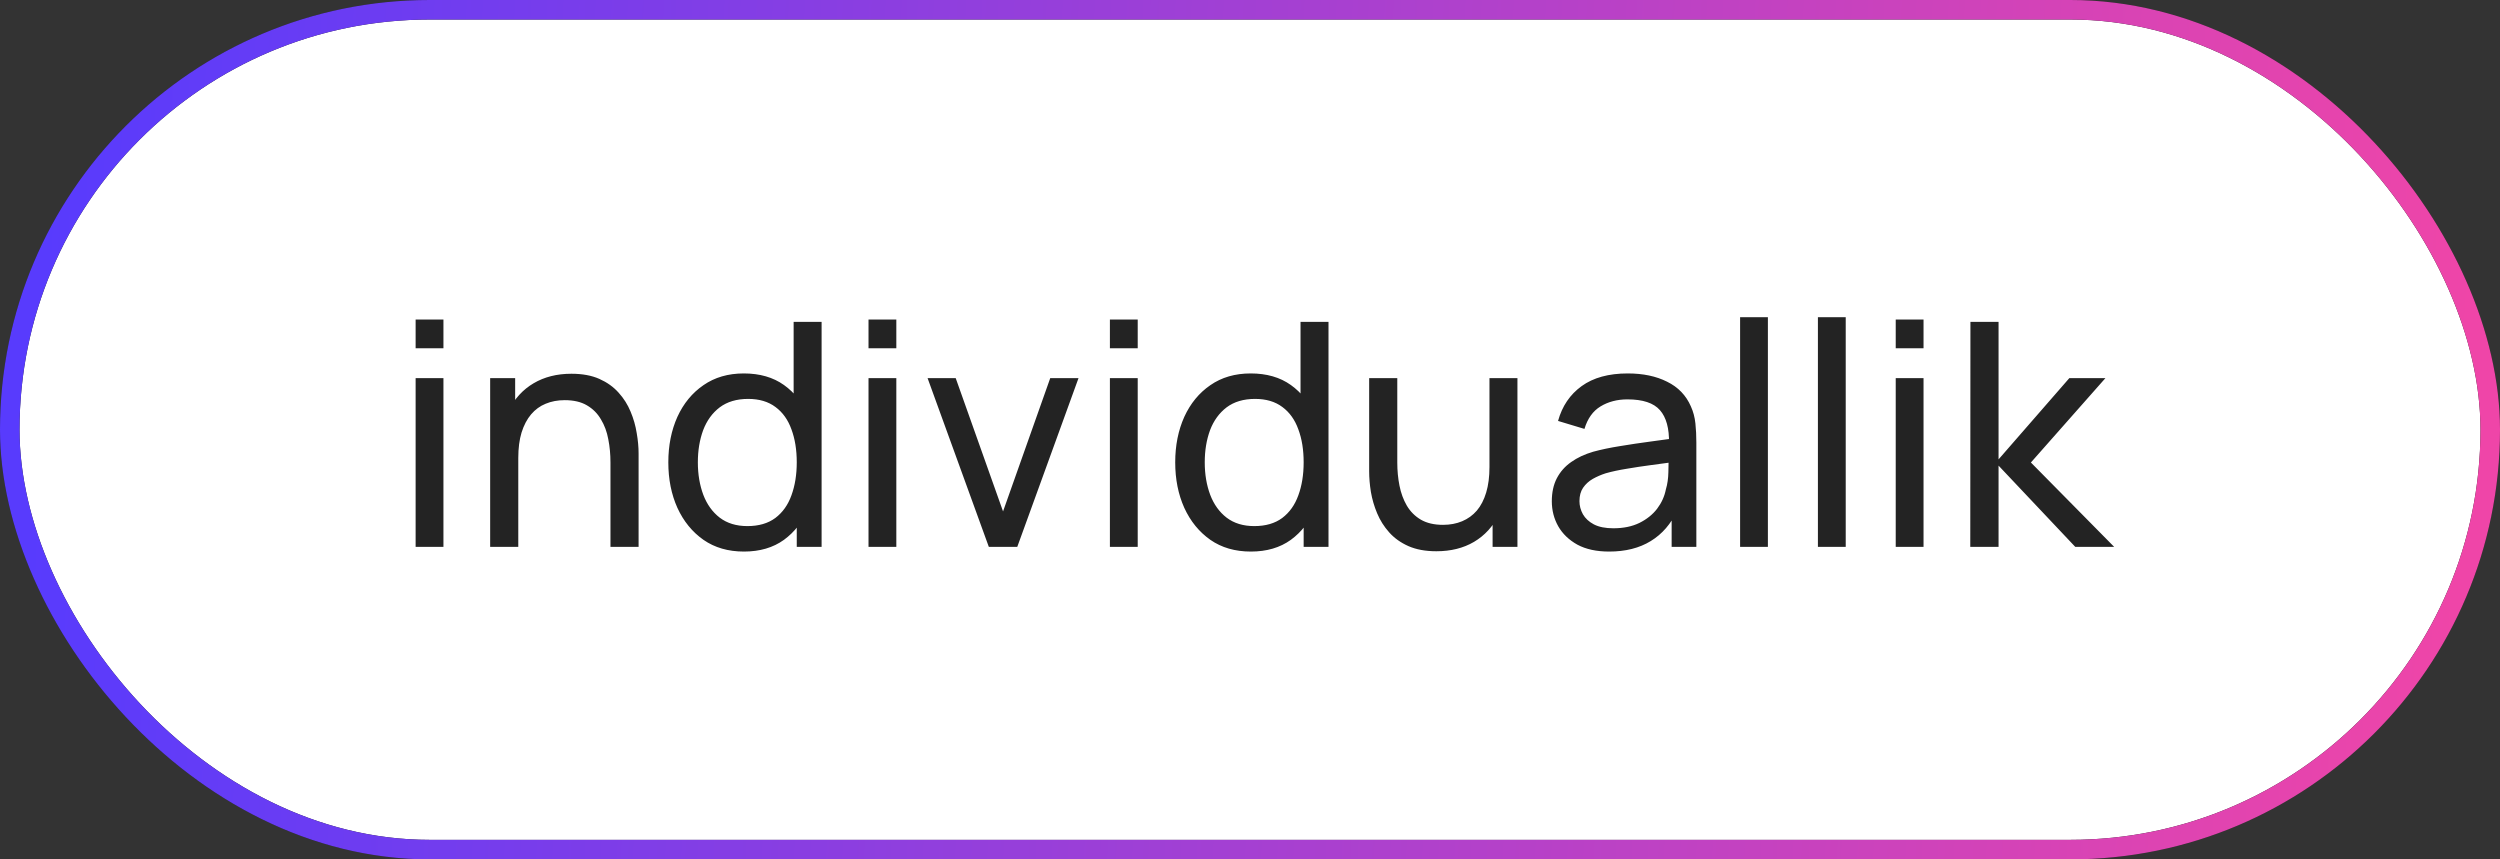
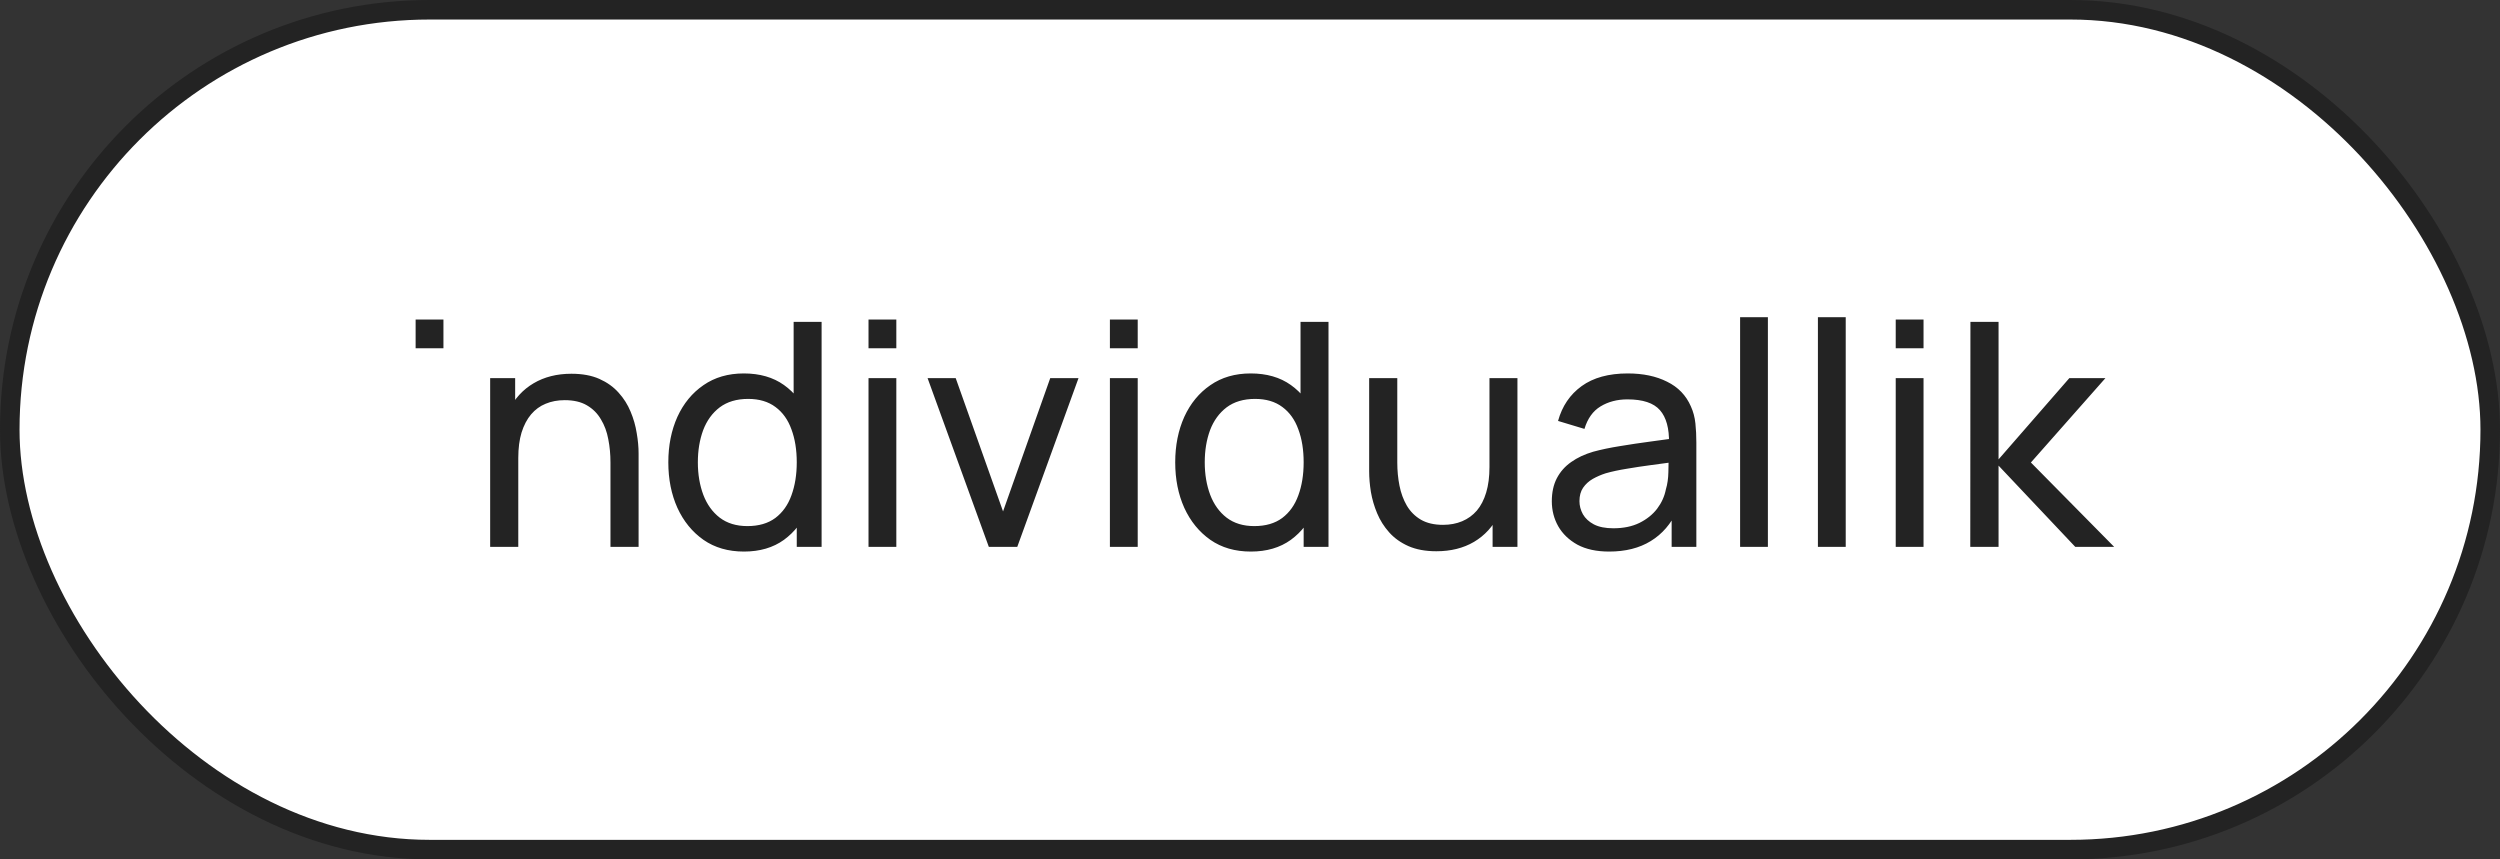
<svg xmlns="http://www.w3.org/2000/svg" width="128" height="44" viewBox="0 0 128 44" fill="none">
  <rect x="0" y="0" width="128" height="44" fill="#333333" stroke="none" />
  <rect x="0.5" y="0.5" width="127" height="43" rx="21.5" fill="white" />
-   <path d="M21.28 17.832V16.36H22.704V17.832H21.28ZM21.28 28V19.36H22.704V28H21.28ZM31.256 28V23.672C31.256 23.261 31.219 22.867 31.144 22.488C31.075 22.109 30.95 21.771 30.768 21.472C30.592 21.168 30.352 20.928 30.048 20.752C29.75 20.576 29.371 20.488 28.912 20.488C28.555 20.488 28.23 20.549 27.936 20.672C27.648 20.789 27.4 20.971 27.192 21.216C26.984 21.461 26.822 21.771 26.704 22.144C26.592 22.512 26.536 22.947 26.536 23.448L25.6 23.16C25.6 22.323 25.75 21.605 26.048 21.008C26.352 20.405 26.776 19.944 27.32 19.624C27.87 19.299 28.515 19.136 29.256 19.136C29.816 19.136 30.294 19.224 30.688 19.4C31.083 19.576 31.411 19.811 31.672 20.104C31.934 20.392 32.139 20.717 32.288 21.08C32.438 21.437 32.542 21.803 32.6 22.176C32.664 22.544 32.696 22.893 32.696 23.224V28H31.256ZM25.096 28V19.36H26.376V21.672H26.536V28H25.096ZM38.09 28.24C37.285 28.24 36.594 28.04 36.018 27.64C35.442 27.235 34.997 26.688 34.682 26C34.373 25.312 34.218 24.536 34.218 23.672C34.218 22.808 34.373 22.032 34.682 21.344C34.997 20.656 35.442 20.115 36.018 19.72C36.594 19.32 37.282 19.12 38.082 19.12C38.898 19.12 39.584 19.317 40.138 19.712C40.693 20.107 41.111 20.648 41.394 21.336C41.682 22.024 41.826 22.803 41.826 23.672C41.826 24.531 41.682 25.307 41.394 26C41.111 26.688 40.693 27.235 40.138 27.64C39.584 28.04 38.901 28.24 38.09 28.24ZM38.266 26.936C38.847 26.936 39.325 26.797 39.698 26.52C40.072 26.237 40.346 25.851 40.522 25.36C40.703 24.864 40.794 24.301 40.794 23.672C40.794 23.032 40.703 22.469 40.522 21.984C40.346 21.493 40.074 21.112 39.706 20.84C39.338 20.563 38.871 20.424 38.306 20.424C37.719 20.424 37.234 20.568 36.85 20.856C36.471 21.144 36.189 21.533 36.002 22.024C35.821 22.515 35.73 23.064 35.73 23.672C35.73 24.285 35.824 24.84 36.01 25.336C36.197 25.827 36.477 26.216 36.85 26.504C37.229 26.792 37.701 26.936 38.266 26.936ZM40.794 28V21.64H40.634V16.48H42.066V28H40.794ZM44.468 17.832V16.36H45.892V17.832H44.468ZM44.468 28V19.36H45.892V28H44.468ZM50.628 28L47.492 19.36H48.932L51.356 26.184L53.772 19.36H55.22L52.084 28H50.628ZM56.827 17.832V16.36H58.251V17.832H56.827ZM56.827 28V19.36H58.251V28H56.827ZM64.043 28.24C63.238 28.24 62.547 28.04 61.971 27.64C61.395 27.235 60.95 26.688 60.635 26C60.326 25.312 60.171 24.536 60.171 23.672C60.171 22.808 60.326 22.032 60.635 21.344C60.95 20.656 61.395 20.115 61.971 19.72C62.547 19.32 63.235 19.12 64.035 19.12C64.851 19.12 65.537 19.317 66.091 19.712C66.646 20.107 67.065 20.648 67.347 21.336C67.635 22.024 67.779 22.803 67.779 23.672C67.779 24.531 67.635 25.307 67.347 26C67.065 26.688 66.646 27.235 66.091 27.64C65.537 28.04 64.854 28.24 64.043 28.24ZM64.219 26.936C64.801 26.936 65.278 26.797 65.651 26.52C66.025 26.237 66.299 25.851 66.475 25.36C66.657 24.864 66.747 24.301 66.747 23.672C66.747 23.032 66.657 22.469 66.475 21.984C66.299 21.493 66.027 21.112 65.659 20.84C65.291 20.563 64.825 20.424 64.259 20.424C63.673 20.424 63.187 20.568 62.803 20.856C62.425 21.144 62.142 21.533 61.955 22.024C61.774 22.515 61.683 23.064 61.683 23.672C61.683 24.285 61.777 24.84 61.963 25.336C62.15 25.827 62.43 26.216 62.803 26.504C63.182 26.792 63.654 26.936 64.219 26.936ZM66.747 28V21.64H66.587V16.48H68.019V28H66.747ZM73.541 28.224C72.986 28.224 72.509 28.136 72.109 27.96C71.714 27.784 71.386 27.549 71.125 27.256C70.863 26.963 70.658 26.637 70.509 26.28C70.359 25.923 70.253 25.557 70.189 25.184C70.13 24.811 70.101 24.461 70.101 24.136V19.36H71.541V23.688C71.541 24.093 71.578 24.485 71.653 24.864C71.727 25.243 71.853 25.584 72.029 25.888C72.21 26.192 72.45 26.432 72.749 26.608C73.053 26.784 73.431 26.872 73.885 26.872C74.242 26.872 74.567 26.811 74.861 26.688C75.154 26.565 75.405 26.384 75.613 26.144C75.821 25.899 75.981 25.589 76.093 25.216C76.205 24.843 76.261 24.408 76.261 23.912L77.197 24.2C77.197 25.032 77.045 25.749 76.741 26.352C76.442 26.955 76.018 27.419 75.469 27.744C74.925 28.064 74.282 28.224 73.541 28.224ZM76.421 28V25.688H76.261V19.36H77.693V28H76.421ZM82.388 28.24C81.743 28.24 81.202 28.123 80.764 27.888C80.332 27.648 80.004 27.333 79.781 26.944C79.562 26.555 79.453 26.128 79.453 25.664C79.453 25.211 79.538 24.819 79.709 24.488C79.885 24.152 80.13 23.875 80.445 23.656C80.759 23.432 81.135 23.256 81.573 23.128C81.983 23.016 82.442 22.92 82.948 22.84C83.46 22.755 83.978 22.677 84.501 22.608C85.023 22.539 85.511 22.472 85.965 22.408L85.453 22.704C85.469 21.936 85.314 21.368 84.989 21C84.668 20.632 84.114 20.448 83.325 20.448C82.802 20.448 82.343 20.568 81.948 20.808C81.559 21.043 81.284 21.427 81.124 21.96L79.772 21.552C79.981 20.795 80.383 20.2 80.981 19.768C81.578 19.336 82.365 19.12 83.341 19.12C84.124 19.12 84.796 19.261 85.356 19.544C85.922 19.821 86.327 20.243 86.573 20.808C86.695 21.075 86.772 21.365 86.805 21.68C86.837 21.989 86.853 22.315 86.853 22.656V28H85.588V25.928L85.885 26.12C85.559 26.819 85.103 27.347 84.516 27.704C83.935 28.061 83.226 28.24 82.388 28.24ZM82.605 27.048C83.117 27.048 83.559 26.957 83.933 26.776C84.311 26.589 84.615 26.347 84.844 26.048C85.074 25.744 85.223 25.413 85.293 25.056C85.373 24.789 85.415 24.493 85.421 24.168C85.431 23.837 85.436 23.584 85.436 23.408L85.933 23.624C85.469 23.688 85.013 23.749 84.564 23.808C84.117 23.867 83.692 23.931 83.293 24C82.892 24.064 82.532 24.141 82.213 24.232C81.978 24.307 81.757 24.403 81.549 24.52C81.346 24.637 81.18 24.789 81.052 24.976C80.93 25.157 80.868 25.384 80.868 25.656C80.868 25.891 80.927 26.115 81.044 26.328C81.167 26.541 81.354 26.715 81.605 26.848C81.861 26.981 82.194 27.048 82.605 27.048ZM89.093 28V16.24H90.516V28H89.093ZM93.077 28V16.24H94.501V28H93.077ZM97.061 17.832V16.36H98.485V17.832H97.061ZM97.061 28V19.36H98.485V28H97.061ZM100.878 28L100.886 16.48H102.326V23.52L105.95 19.36H107.798L103.982 23.68L108.246 28H106.254L102.326 23.84V28H100.878Z" fill="#232323" />
+   <path d="M21.28 17.832V16.36H22.704V17.832H21.28ZM21.28 28V19.36H22.704H21.28ZM31.256 28V23.672C31.256 23.261 31.219 22.867 31.144 22.488C31.075 22.109 30.95 21.771 30.768 21.472C30.592 21.168 30.352 20.928 30.048 20.752C29.75 20.576 29.371 20.488 28.912 20.488C28.555 20.488 28.23 20.549 27.936 20.672C27.648 20.789 27.4 20.971 27.192 21.216C26.984 21.461 26.822 21.771 26.704 22.144C26.592 22.512 26.536 22.947 26.536 23.448L25.6 23.16C25.6 22.323 25.75 21.605 26.048 21.008C26.352 20.405 26.776 19.944 27.32 19.624C27.87 19.299 28.515 19.136 29.256 19.136C29.816 19.136 30.294 19.224 30.688 19.4C31.083 19.576 31.411 19.811 31.672 20.104C31.934 20.392 32.139 20.717 32.288 21.08C32.438 21.437 32.542 21.803 32.6 22.176C32.664 22.544 32.696 22.893 32.696 23.224V28H31.256ZM25.096 28V19.36H26.376V21.672H26.536V28H25.096ZM38.09 28.24C37.285 28.24 36.594 28.04 36.018 27.64C35.442 27.235 34.997 26.688 34.682 26C34.373 25.312 34.218 24.536 34.218 23.672C34.218 22.808 34.373 22.032 34.682 21.344C34.997 20.656 35.442 20.115 36.018 19.72C36.594 19.32 37.282 19.12 38.082 19.12C38.898 19.12 39.584 19.317 40.138 19.712C40.693 20.107 41.111 20.648 41.394 21.336C41.682 22.024 41.826 22.803 41.826 23.672C41.826 24.531 41.682 25.307 41.394 26C41.111 26.688 40.693 27.235 40.138 27.64C39.584 28.04 38.901 28.24 38.09 28.24ZM38.266 26.936C38.847 26.936 39.325 26.797 39.698 26.52C40.072 26.237 40.346 25.851 40.522 25.36C40.703 24.864 40.794 24.301 40.794 23.672C40.794 23.032 40.703 22.469 40.522 21.984C40.346 21.493 40.074 21.112 39.706 20.84C39.338 20.563 38.871 20.424 38.306 20.424C37.719 20.424 37.234 20.568 36.85 20.856C36.471 21.144 36.189 21.533 36.002 22.024C35.821 22.515 35.73 23.064 35.73 23.672C35.73 24.285 35.824 24.84 36.01 25.336C36.197 25.827 36.477 26.216 36.85 26.504C37.229 26.792 37.701 26.936 38.266 26.936ZM40.794 28V21.64H40.634V16.48H42.066V28H40.794ZM44.468 17.832V16.36H45.892V17.832H44.468ZM44.468 28V19.36H45.892V28H44.468ZM50.628 28L47.492 19.36H48.932L51.356 26.184L53.772 19.36H55.22L52.084 28H50.628ZM56.827 17.832V16.36H58.251V17.832H56.827ZM56.827 28V19.36H58.251V28H56.827ZM64.043 28.24C63.238 28.24 62.547 28.04 61.971 27.64C61.395 27.235 60.95 26.688 60.635 26C60.326 25.312 60.171 24.536 60.171 23.672C60.171 22.808 60.326 22.032 60.635 21.344C60.95 20.656 61.395 20.115 61.971 19.72C62.547 19.32 63.235 19.12 64.035 19.12C64.851 19.12 65.537 19.317 66.091 19.712C66.646 20.107 67.065 20.648 67.347 21.336C67.635 22.024 67.779 22.803 67.779 23.672C67.779 24.531 67.635 25.307 67.347 26C67.065 26.688 66.646 27.235 66.091 27.64C65.537 28.04 64.854 28.24 64.043 28.24ZM64.219 26.936C64.801 26.936 65.278 26.797 65.651 26.52C66.025 26.237 66.299 25.851 66.475 25.36C66.657 24.864 66.747 24.301 66.747 23.672C66.747 23.032 66.657 22.469 66.475 21.984C66.299 21.493 66.027 21.112 65.659 20.84C65.291 20.563 64.825 20.424 64.259 20.424C63.673 20.424 63.187 20.568 62.803 20.856C62.425 21.144 62.142 21.533 61.955 22.024C61.774 22.515 61.683 23.064 61.683 23.672C61.683 24.285 61.777 24.84 61.963 25.336C62.15 25.827 62.43 26.216 62.803 26.504C63.182 26.792 63.654 26.936 64.219 26.936ZM66.747 28V21.64H66.587V16.48H68.019V28H66.747ZM73.541 28.224C72.986 28.224 72.509 28.136 72.109 27.96C71.714 27.784 71.386 27.549 71.125 27.256C70.863 26.963 70.658 26.637 70.509 26.28C70.359 25.923 70.253 25.557 70.189 25.184C70.13 24.811 70.101 24.461 70.101 24.136V19.36H71.541V23.688C71.541 24.093 71.578 24.485 71.653 24.864C71.727 25.243 71.853 25.584 72.029 25.888C72.21 26.192 72.45 26.432 72.749 26.608C73.053 26.784 73.431 26.872 73.885 26.872C74.242 26.872 74.567 26.811 74.861 26.688C75.154 26.565 75.405 26.384 75.613 26.144C75.821 25.899 75.981 25.589 76.093 25.216C76.205 24.843 76.261 24.408 76.261 23.912L77.197 24.2C77.197 25.032 77.045 25.749 76.741 26.352C76.442 26.955 76.018 27.419 75.469 27.744C74.925 28.064 74.282 28.224 73.541 28.224ZM76.421 28V25.688H76.261V19.36H77.693V28H76.421ZM82.388 28.24C81.743 28.24 81.202 28.123 80.764 27.888C80.332 27.648 80.004 27.333 79.781 26.944C79.562 26.555 79.453 26.128 79.453 25.664C79.453 25.211 79.538 24.819 79.709 24.488C79.885 24.152 80.13 23.875 80.445 23.656C80.759 23.432 81.135 23.256 81.573 23.128C81.983 23.016 82.442 22.92 82.948 22.84C83.46 22.755 83.978 22.677 84.501 22.608C85.023 22.539 85.511 22.472 85.965 22.408L85.453 22.704C85.469 21.936 85.314 21.368 84.989 21C84.668 20.632 84.114 20.448 83.325 20.448C82.802 20.448 82.343 20.568 81.948 20.808C81.559 21.043 81.284 21.427 81.124 21.96L79.772 21.552C79.981 20.795 80.383 20.2 80.981 19.768C81.578 19.336 82.365 19.12 83.341 19.12C84.124 19.12 84.796 19.261 85.356 19.544C85.922 19.821 86.327 20.243 86.573 20.808C86.695 21.075 86.772 21.365 86.805 21.68C86.837 21.989 86.853 22.315 86.853 22.656V28H85.588V25.928L85.885 26.12C85.559 26.819 85.103 27.347 84.516 27.704C83.935 28.061 83.226 28.24 82.388 28.24ZM82.605 27.048C83.117 27.048 83.559 26.957 83.933 26.776C84.311 26.589 84.615 26.347 84.844 26.048C85.074 25.744 85.223 25.413 85.293 25.056C85.373 24.789 85.415 24.493 85.421 24.168C85.431 23.837 85.436 23.584 85.436 23.408L85.933 23.624C85.469 23.688 85.013 23.749 84.564 23.808C84.117 23.867 83.692 23.931 83.293 24C82.892 24.064 82.532 24.141 82.213 24.232C81.978 24.307 81.757 24.403 81.549 24.52C81.346 24.637 81.18 24.789 81.052 24.976C80.93 25.157 80.868 25.384 80.868 25.656C80.868 25.891 80.927 26.115 81.044 26.328C81.167 26.541 81.354 26.715 81.605 26.848C81.861 26.981 82.194 27.048 82.605 27.048ZM89.093 28V16.24H90.516V28H89.093ZM93.077 28V16.24H94.501V28H93.077ZM97.061 17.832V16.36H98.485V17.832H97.061ZM97.061 28V19.36H98.485V28H97.061ZM100.878 28L100.886 16.48H102.326V23.52L105.95 19.36H107.798L103.982 23.68L108.246 28H106.254L102.326 23.84V28H100.878Z" fill="#232323" />
  <rect x="0.5" y="0.5" width="127" height="43" rx="21.5" stroke="#232323" />
-   <rect x="0.5" y="0.5" width="127" height="43" rx="21.5" stroke="url(#paint0_linear_640_115)" />
  <defs>
    <linearGradient id="paint0_linear_640_115" x1="2.381" y1="9.952" x2="126.579" y2="16.245" gradientUnits="userSpaceOnUse">
      <stop stop-color="#583BFD" />
      <stop offset="1" stop-color="#EF45A8" />
    </linearGradient>
  </defs>
</svg>